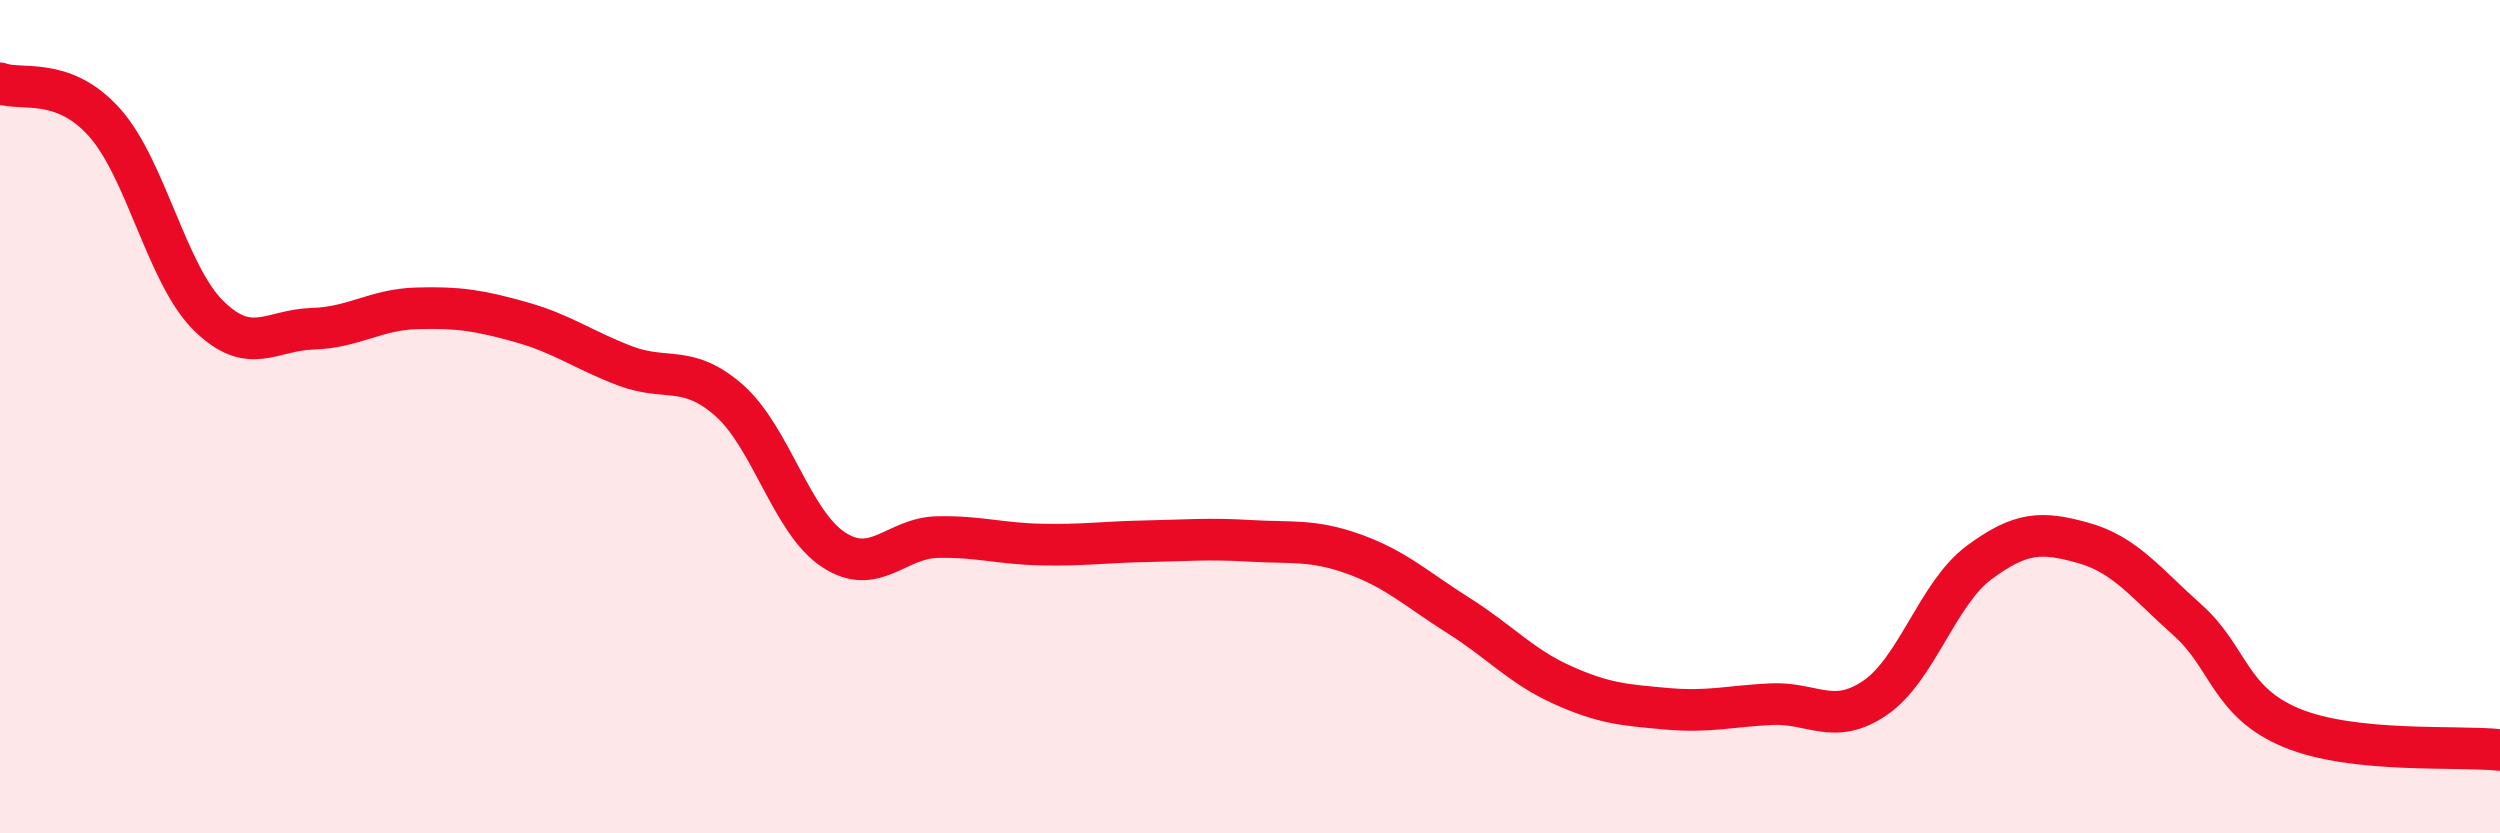
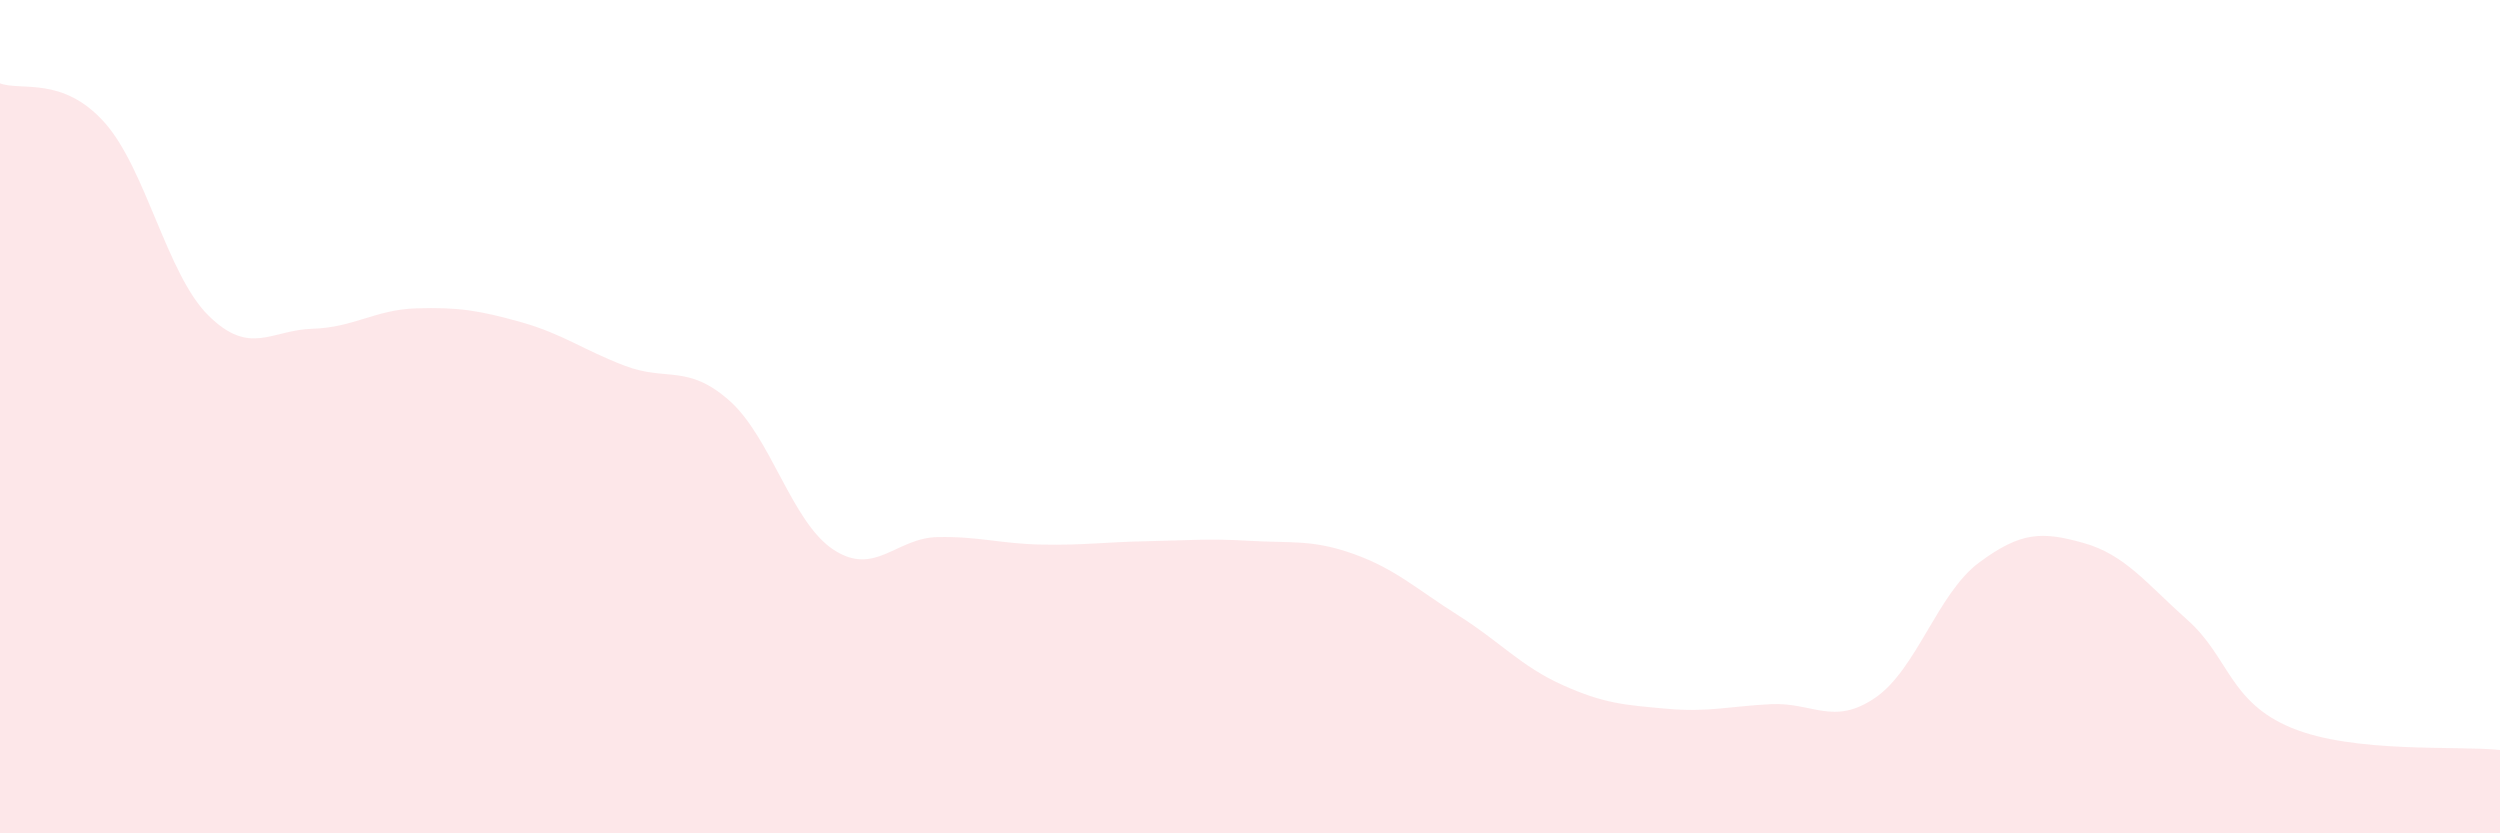
<svg xmlns="http://www.w3.org/2000/svg" width="60" height="20" viewBox="0 0 60 20">
  <path d="M 0,2 C 0.5,2.19 1.5,1.82 2.5,2.93 C 3.5,4.04 4,6.58 5,7.57 C 6,8.56 6.5,7.92 7.5,7.89 C 8.5,7.86 9,7.43 10,7.4 C 11,7.37 11.5,7.45 12.5,7.73 C 13.5,8.01 14,8.4 15,8.78 C 16,9.16 16.5,8.73 17.5,9.61 C 18.5,10.49 19,12.53 20,13.19 C 21,13.85 21.5,12.91 22.5,12.89 C 23.5,12.87 24,13.05 25,13.07 C 26,13.09 26.5,13.01 27.5,12.99 C 28.5,12.97 29,12.92 30,12.98 C 31,13.04 31.5,12.94 32.5,13.3 C 33.5,13.66 34,14.14 35,14.77 C 36,15.4 36.5,15.99 37.5,16.44 C 38.5,16.89 39,16.92 40,17.01 C 41,17.1 41.5,16.95 42.5,16.9 C 43.5,16.85 44,17.43 45,16.75 C 46,16.07 46.5,14.24 47.5,13.5 C 48.5,12.76 49,12.75 50,13.03 C 51,13.31 51.5,13.99 52.5,14.88 C 53.5,15.77 53.5,16.85 55,17.47 C 56.5,18.09 59,17.89 60,18L60 20L0 20Z" fill="#EB0A25" opacity="0.1" stroke-linecap="round" stroke-linejoin="round" />
-   <path d="M 0,2 C 0.5,2.19 1.5,1.82 2.5,2.93 C 3.5,4.04 4,6.58 5,7.57 C 6,8.56 6.5,7.92 7.5,7.89 C 8.5,7.86 9,7.43 10,7.4 C 11,7.37 11.5,7.45 12.5,7.73 C 13.5,8.01 14,8.4 15,8.78 C 16,9.16 16.5,8.73 17.5,9.61 C 18.5,10.49 19,12.53 20,13.19 C 21,13.85 21.5,12.91 22.5,12.89 C 23.5,12.87 24,13.05 25,13.07 C 26,13.09 26.5,13.01 27.5,12.99 C 28.5,12.97 29,12.92 30,12.98 C 31,13.04 31.5,12.94 32.5,13.3 C 33.5,13.66 34,14.14 35,14.77 C 36,15.4 36.5,15.99 37.5,16.44 C 38.5,16.89 39,16.92 40,17.01 C 41,17.1 41.5,16.95 42.5,16.9 C 43.5,16.85 44,17.43 45,16.75 C 46,16.07 46.5,14.24 47.5,13.5 C 48.5,12.76 49,12.75 50,13.03 C 51,13.31 51.5,13.99 52.5,14.88 C 53.5,15.77 53.5,16.85 55,17.47 C 56.5,18.09 59,17.89 60,18" stroke="#EB0A25" stroke-width="1" fill="none" stroke-linecap="round" stroke-linejoin="round" />
</svg>